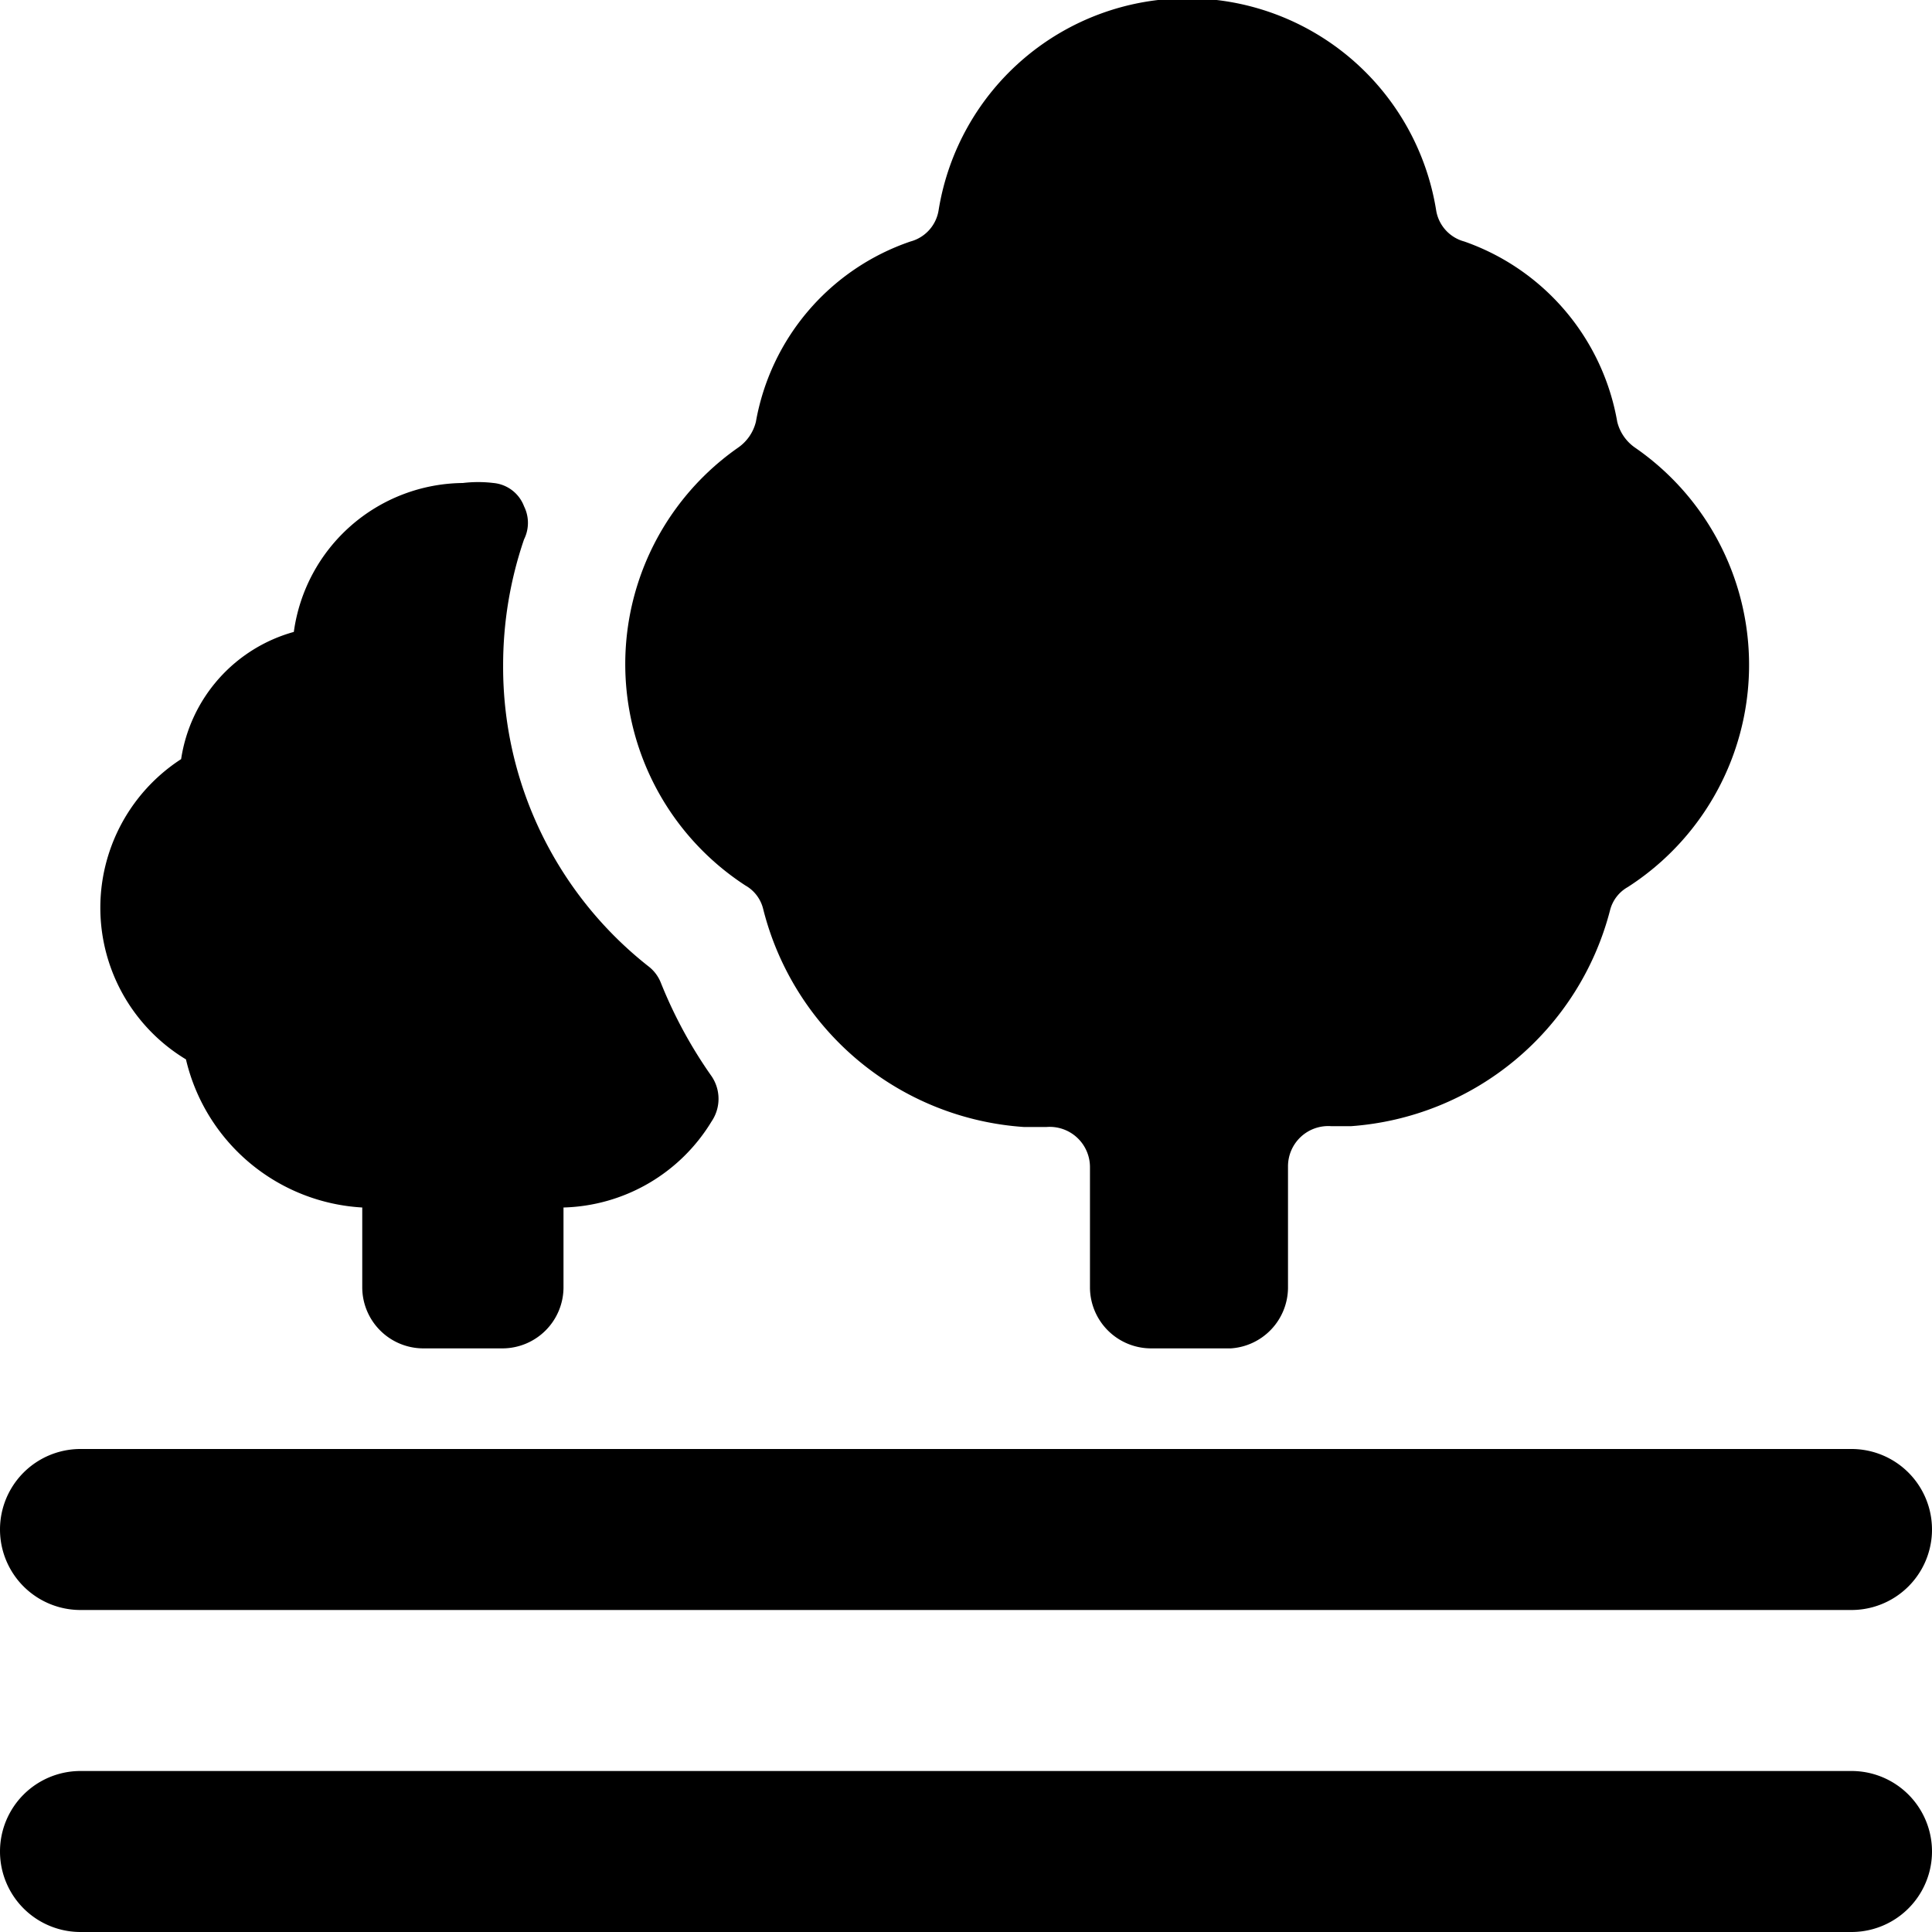
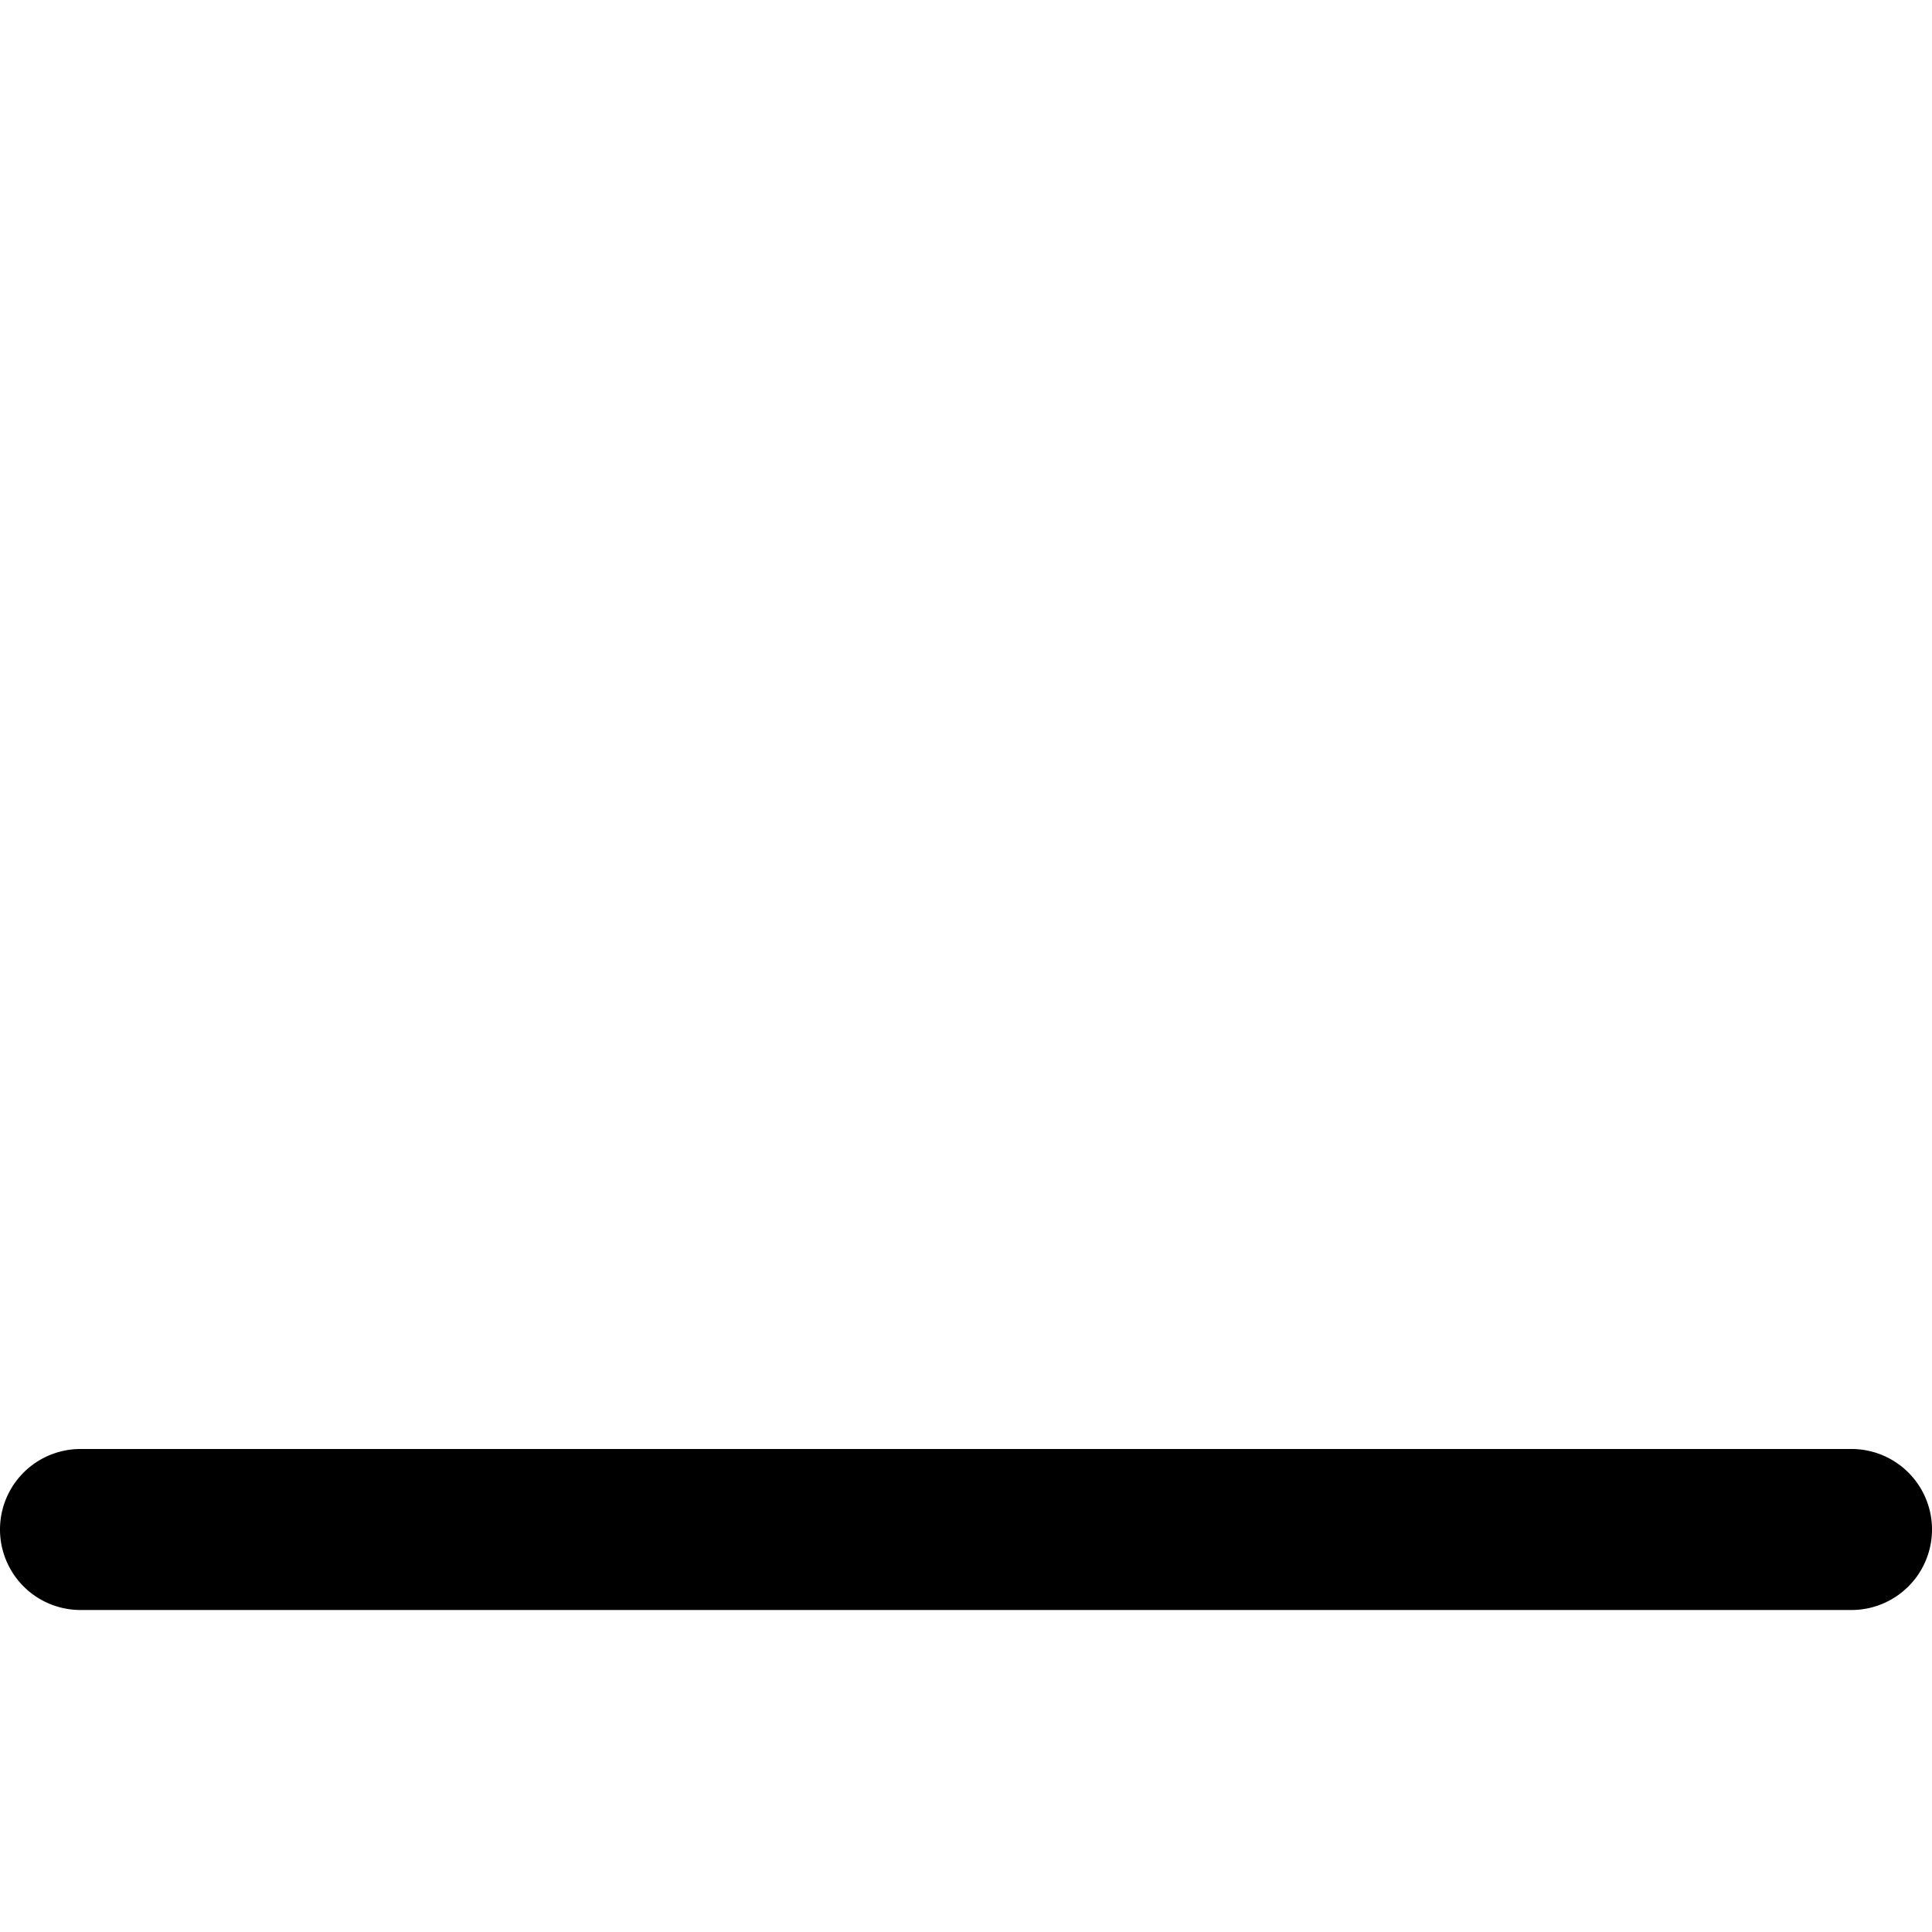
<svg xmlns="http://www.w3.org/2000/svg" viewBox="0 0 24 24">
  <g>
-     <path d="M2.31 13.16A2.39 2.39 0 0 0 4.5 15v1a0.76 0.76 0 0 0 0.75 0.75h1A0.76 0.76 0 0 0 7 16v-1a2.22 2.22 0 0 0 1.84 -1.07 0.5 0.5 0 0 0 0 -0.56 5.66 5.66 0 0 1 -0.63 -1.16 0.48 0.48 0 0 0 -0.16 -0.21 4.73 4.73 0 0 1 -1.8 -3.73 4.83 4.83 0 0 1 0.26 -1.57 0.46 0.46 0 0 0 0 -0.41 0.45 0.45 0 0 0 -0.38 -0.29 1.58 1.58 0 0 0 -0.38 0 2.14 2.14 0 0 0 -2.1 1.85 1.94 1.94 0 0 0 -1.4 1.58 2.2 2.2 0 0 0 0.06 3.73Z" fill="#000000" stroke-width="1" />
-     <path d="M9.26 11a0.46 0.46 0 0 1 0.22 0.29A3.59 3.59 0 0 0 12.72 14H13a0.5 0.5 0 0 1 0.54 0.5V16a0.76 0.76 0 0 0 0.75 0.75h1A0.76 0.76 0 0 0 16 16v-1.51a0.5 0.5 0 0 1 0.54 -0.5h0.24A3.59 3.59 0 0 0 20 11.31a0.46 0.46 0 0 1 0.22 -0.29 3.28 3.28 0 0 0 0.09 -5.46 0.55 0.55 0 0 1 -0.22 -0.32A2.9 2.9 0 0 0 18.19 3a0.48 0.48 0 0 1 -0.35 -0.39 3.13 3.13 0 0 0 -6.18 0 0.48 0.48 0 0 1 -0.35 0.39 2.9 2.9 0 0 0 -1.92 2.24 0.55 0.55 0 0 1 -0.22 0.32A3.28 3.28 0 0 0 9.26 11Z" fill="#000000" stroke-width="1" />
    <path d="M1 20h22a1 1 0 0 0 0 -2H1a1 1 0 0 0 0 2Z" fill="#000000" stroke-width="1" />
-     <path d="M23 22H1a1 1 0 0 0 0 2h22a1 1 0 0 0 0 -2Z" fill="#000000" stroke-width="1" />
  </g>
</svg>